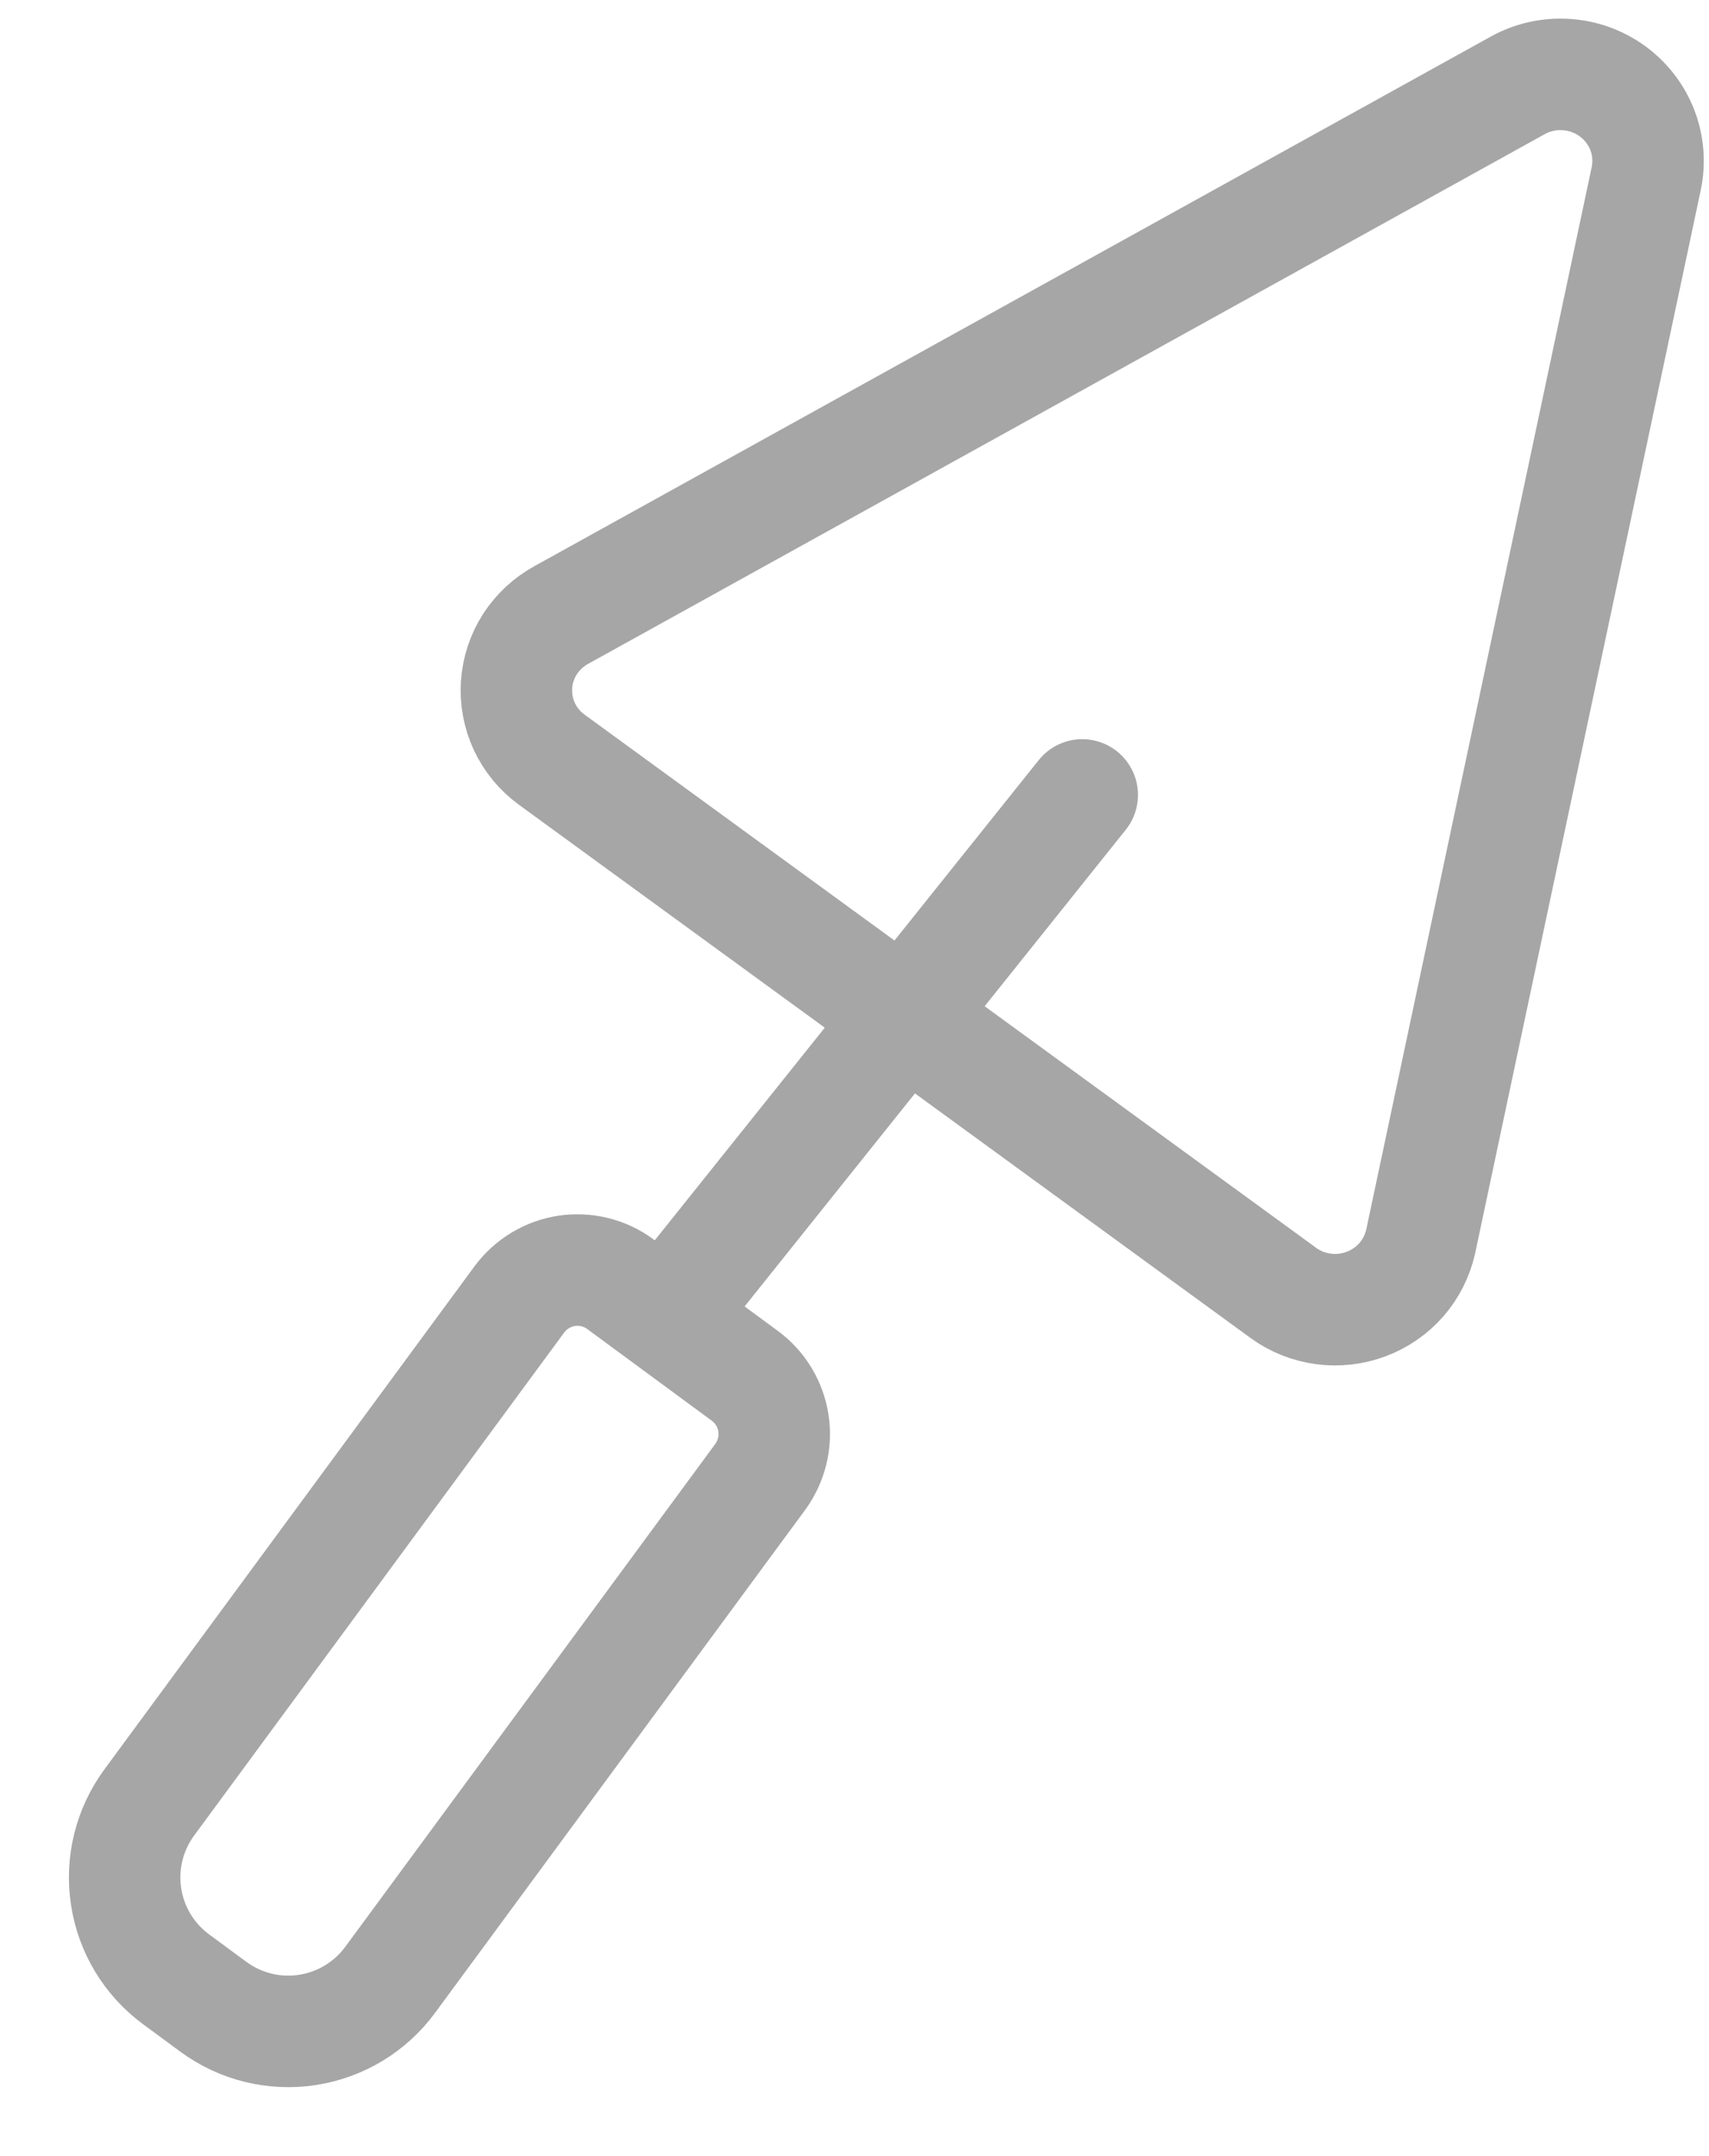
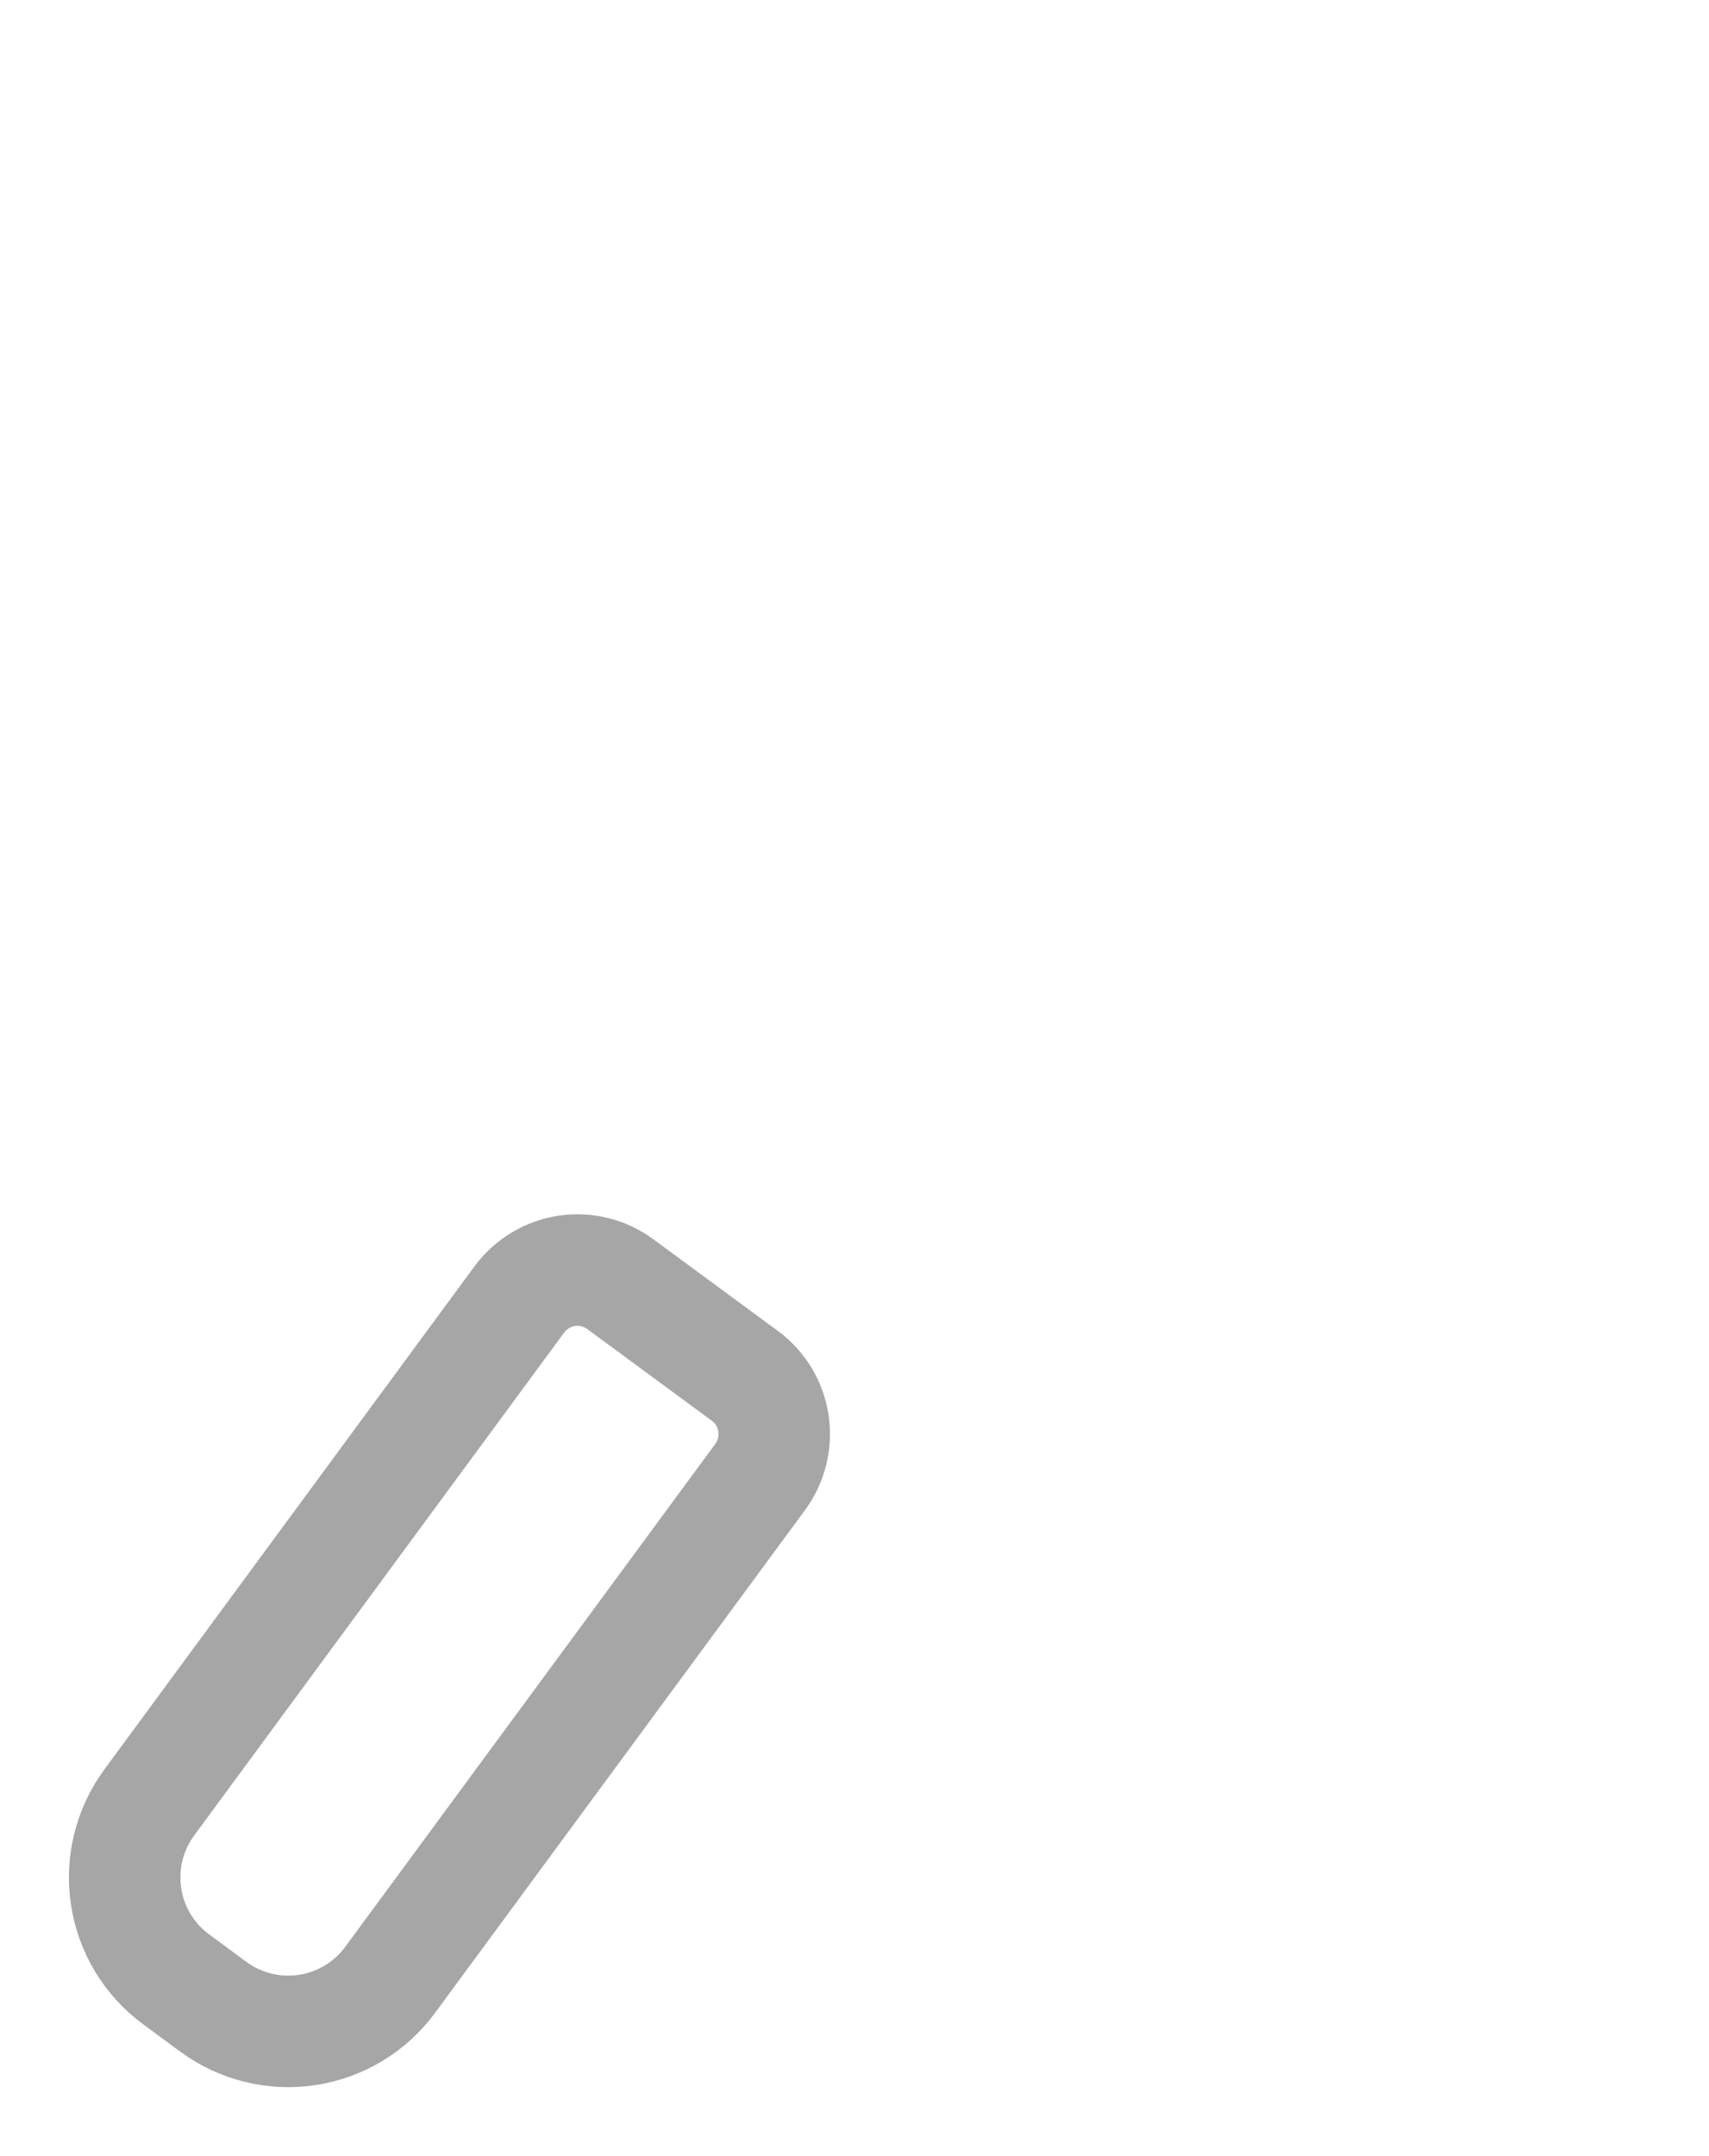
<svg xmlns="http://www.w3.org/2000/svg" width="23" height="29" viewBox="0 0 23 29" fill="none">
-   <path d="M7.557 8.27L20.432 1.145C20.629 1.037 20.854 0.988 21.079 1.003C21.304 1.017 21.52 1.095 21.702 1.228C21.883 1.36 22.022 1.541 22.103 1.75C22.183 1.958 22.201 2.184 22.155 2.403L19.12 16.697C19.078 16.886 18.989 17.063 18.862 17.21C18.734 17.357 18.57 17.47 18.387 17.539C18.203 17.608 18.005 17.631 17.811 17.605C17.616 17.579 17.431 17.506 17.273 17.391L7.424 10.217C7.266 10.102 7.14 9.949 7.057 9.772C6.975 9.596 6.939 9.402 6.952 9.208C6.965 9.014 7.028 8.826 7.133 8.662C7.239 8.499 7.385 8.364 7.557 8.27Z" stroke="#A6A6A6" stroke-width="1.5" stroke-linecap="round" stroke-linejoin="round" />
-   <path d="M9.026 17.615L14.565 10.692" stroke="#A6A6A6" stroke-width="1.5" stroke-linecap="round" stroke-linejoin="round" />
-   <path d="M8.348 17.272L10.024 18.505C10.232 18.658 10.37 18.887 10.409 19.142C10.448 19.397 10.383 19.657 10.231 19.865L5.25 26.63C4.983 26.993 4.582 27.235 4.136 27.303C3.689 27.371 3.235 27.259 2.871 26.991L2.37 26.622C2.007 26.355 1.764 25.954 1.697 25.508C1.629 25.061 1.741 24.607 2.009 24.243L6.989 17.478C7.142 17.271 7.371 17.132 7.626 17.093C7.881 17.055 8.141 17.119 8.348 17.272V17.272Z" stroke="#A6A6A6" stroke-width="1.5" stroke-linecap="round" stroke-linejoin="round" />
+   <path d="M8.348 17.272L10.024 18.505C10.232 18.658 10.37 18.887 10.409 19.142C10.448 19.397 10.383 19.657 10.231 19.865L5.25 26.63C4.983 26.993 4.582 27.235 4.136 27.303C3.689 27.371 3.235 27.259 2.871 26.991L2.37 26.622C2.007 26.355 1.764 25.954 1.697 25.508C1.629 25.061 1.741 24.607 2.009 24.243L6.989 17.478C7.142 17.271 7.371 17.132 7.626 17.093C7.881 17.055 8.141 17.119 8.348 17.272V17.272" stroke="#A6A6A6" stroke-width="1.5" stroke-linecap="round" stroke-linejoin="round" />
</svg>